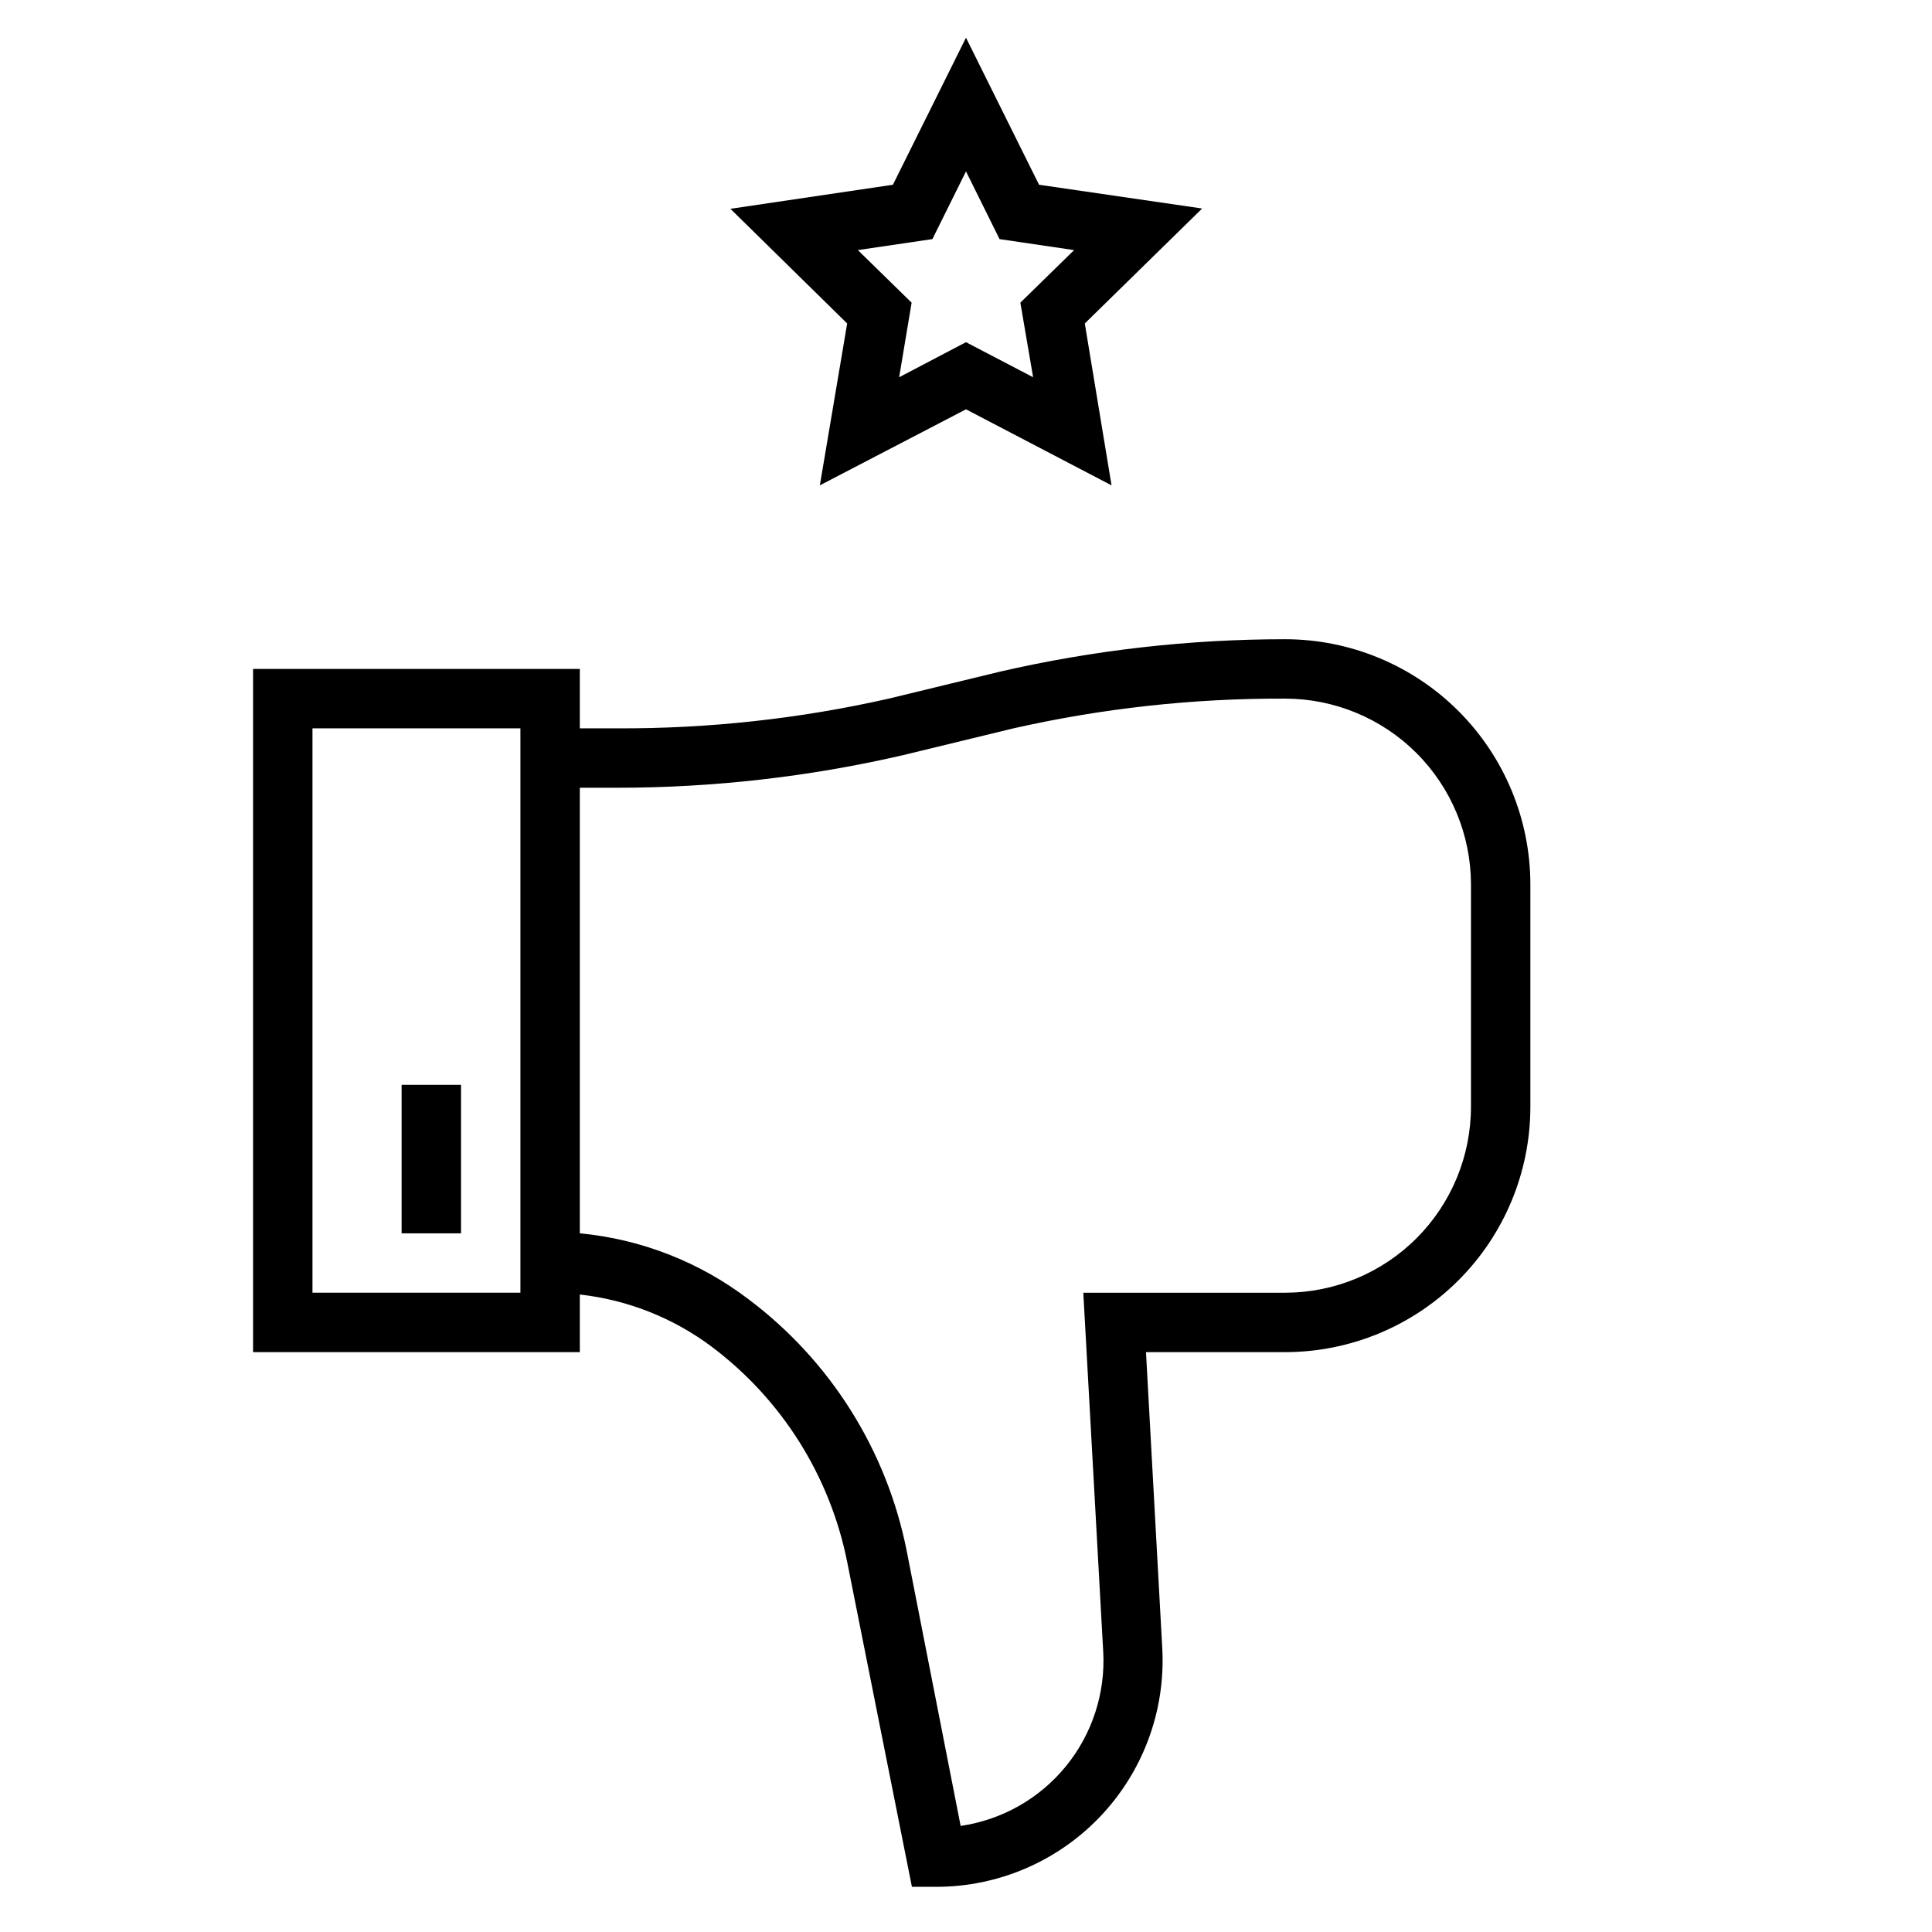
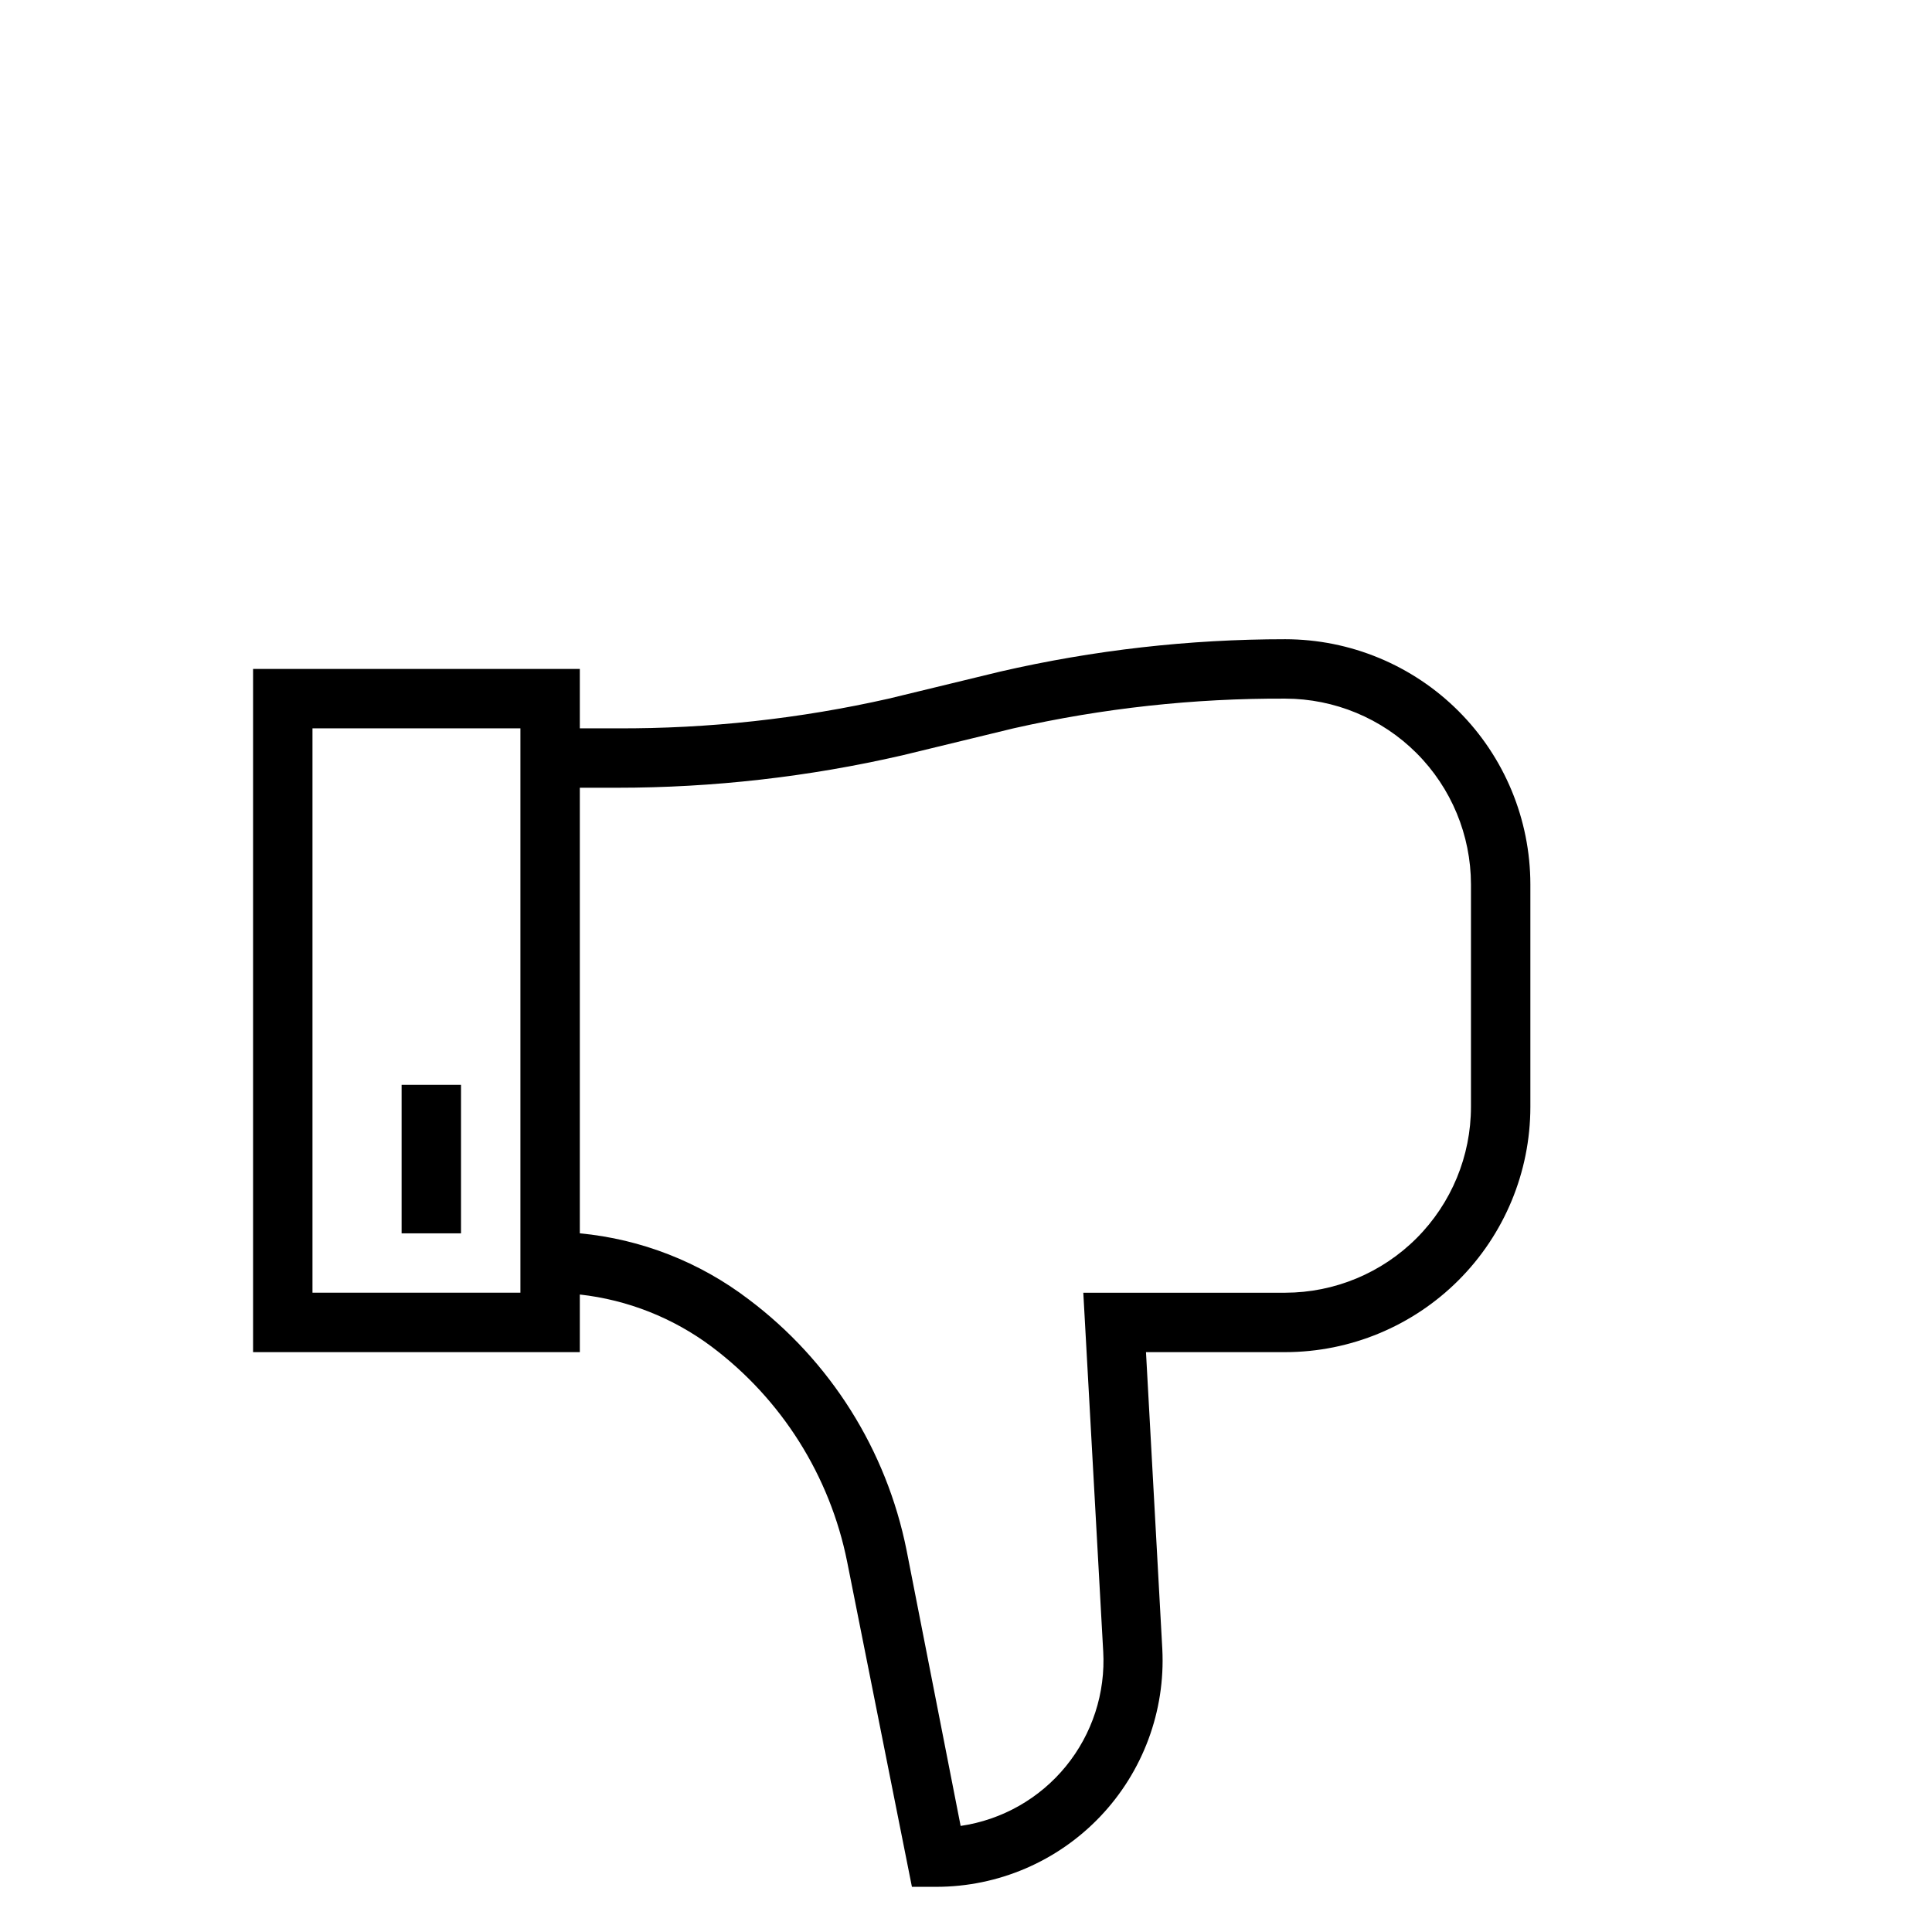
<svg xmlns="http://www.w3.org/2000/svg" fill="#000000" width="800px" height="800px" version="1.1" viewBox="144 144 512 512">
  <g>
    <path d="m297.66 487.06c12.641 1.41 24.68 6.168 34.871 13.777 18.609 13.945 31.418 34.27 35.977 57.07l17.16 86.121h6.453c16.43 0 32.137-6.738 43.461-18.641 11.32-11.902 17.266-27.93 16.445-44.336l-4.328-78.719h36.918c17.219-0.023 33.727-6.871 45.902-19.047 12.172-12.176 19.023-28.68 19.043-45.898v-59.039c-0.02-17.219-6.871-33.727-19.043-45.902-12.176-12.172-28.684-19.023-45.902-19.043-25.434-0.004-50.785 2.875-75.57 8.582l-29.52 7.16c-23.637 5.34-47.801 7.981-72.027 7.875h-9.84v-15.746h-86.594v181.06h86.594zm9.84-134.3c25.434 0.004 50.785-2.875 75.57-8.578l29.52-7.164c23.637-5.34 47.801-7.981 72.027-7.875 13.043 0.023 25.547 5.215 34.77 14.434 9.223 9.223 14.41 21.727 14.434 34.77v58.961c0 13.055-5.184 25.578-14.406 34.816-9.227 9.238-21.738 14.441-34.797 14.461h-53.531l5.273 95.016h0.004c0.629 11.043-2.902 21.918-9.898 30.488-6.992 8.566-16.941 14.203-27.887 15.801l-14.328-73.055c-5.309-26.566-20.219-50.246-41.879-66.516-12.98-9.887-28.469-15.941-44.711-17.477v-118.08zm-25.586 133.82h-55.105v-149.57h55.105z" />
    <path d="m250.43 431.49h15.742v39.359h-15.742z" />
-     <path d="m419.36 192.96-19.363-38.969-19.367 38.969-43.059 6.375 30.938 30.387-7.242 42.902 38.73-20.152 38.574 20.152-7.086-42.902 31.094-30.465zm-1.574 51.012-17.789-9.289-17.711 9.289 3.305-19.758-14.25-13.938 19.758-2.914 8.898-17.945 8.895 17.949 19.758 2.914-14.246 13.93z" />
  </g>
</svg>